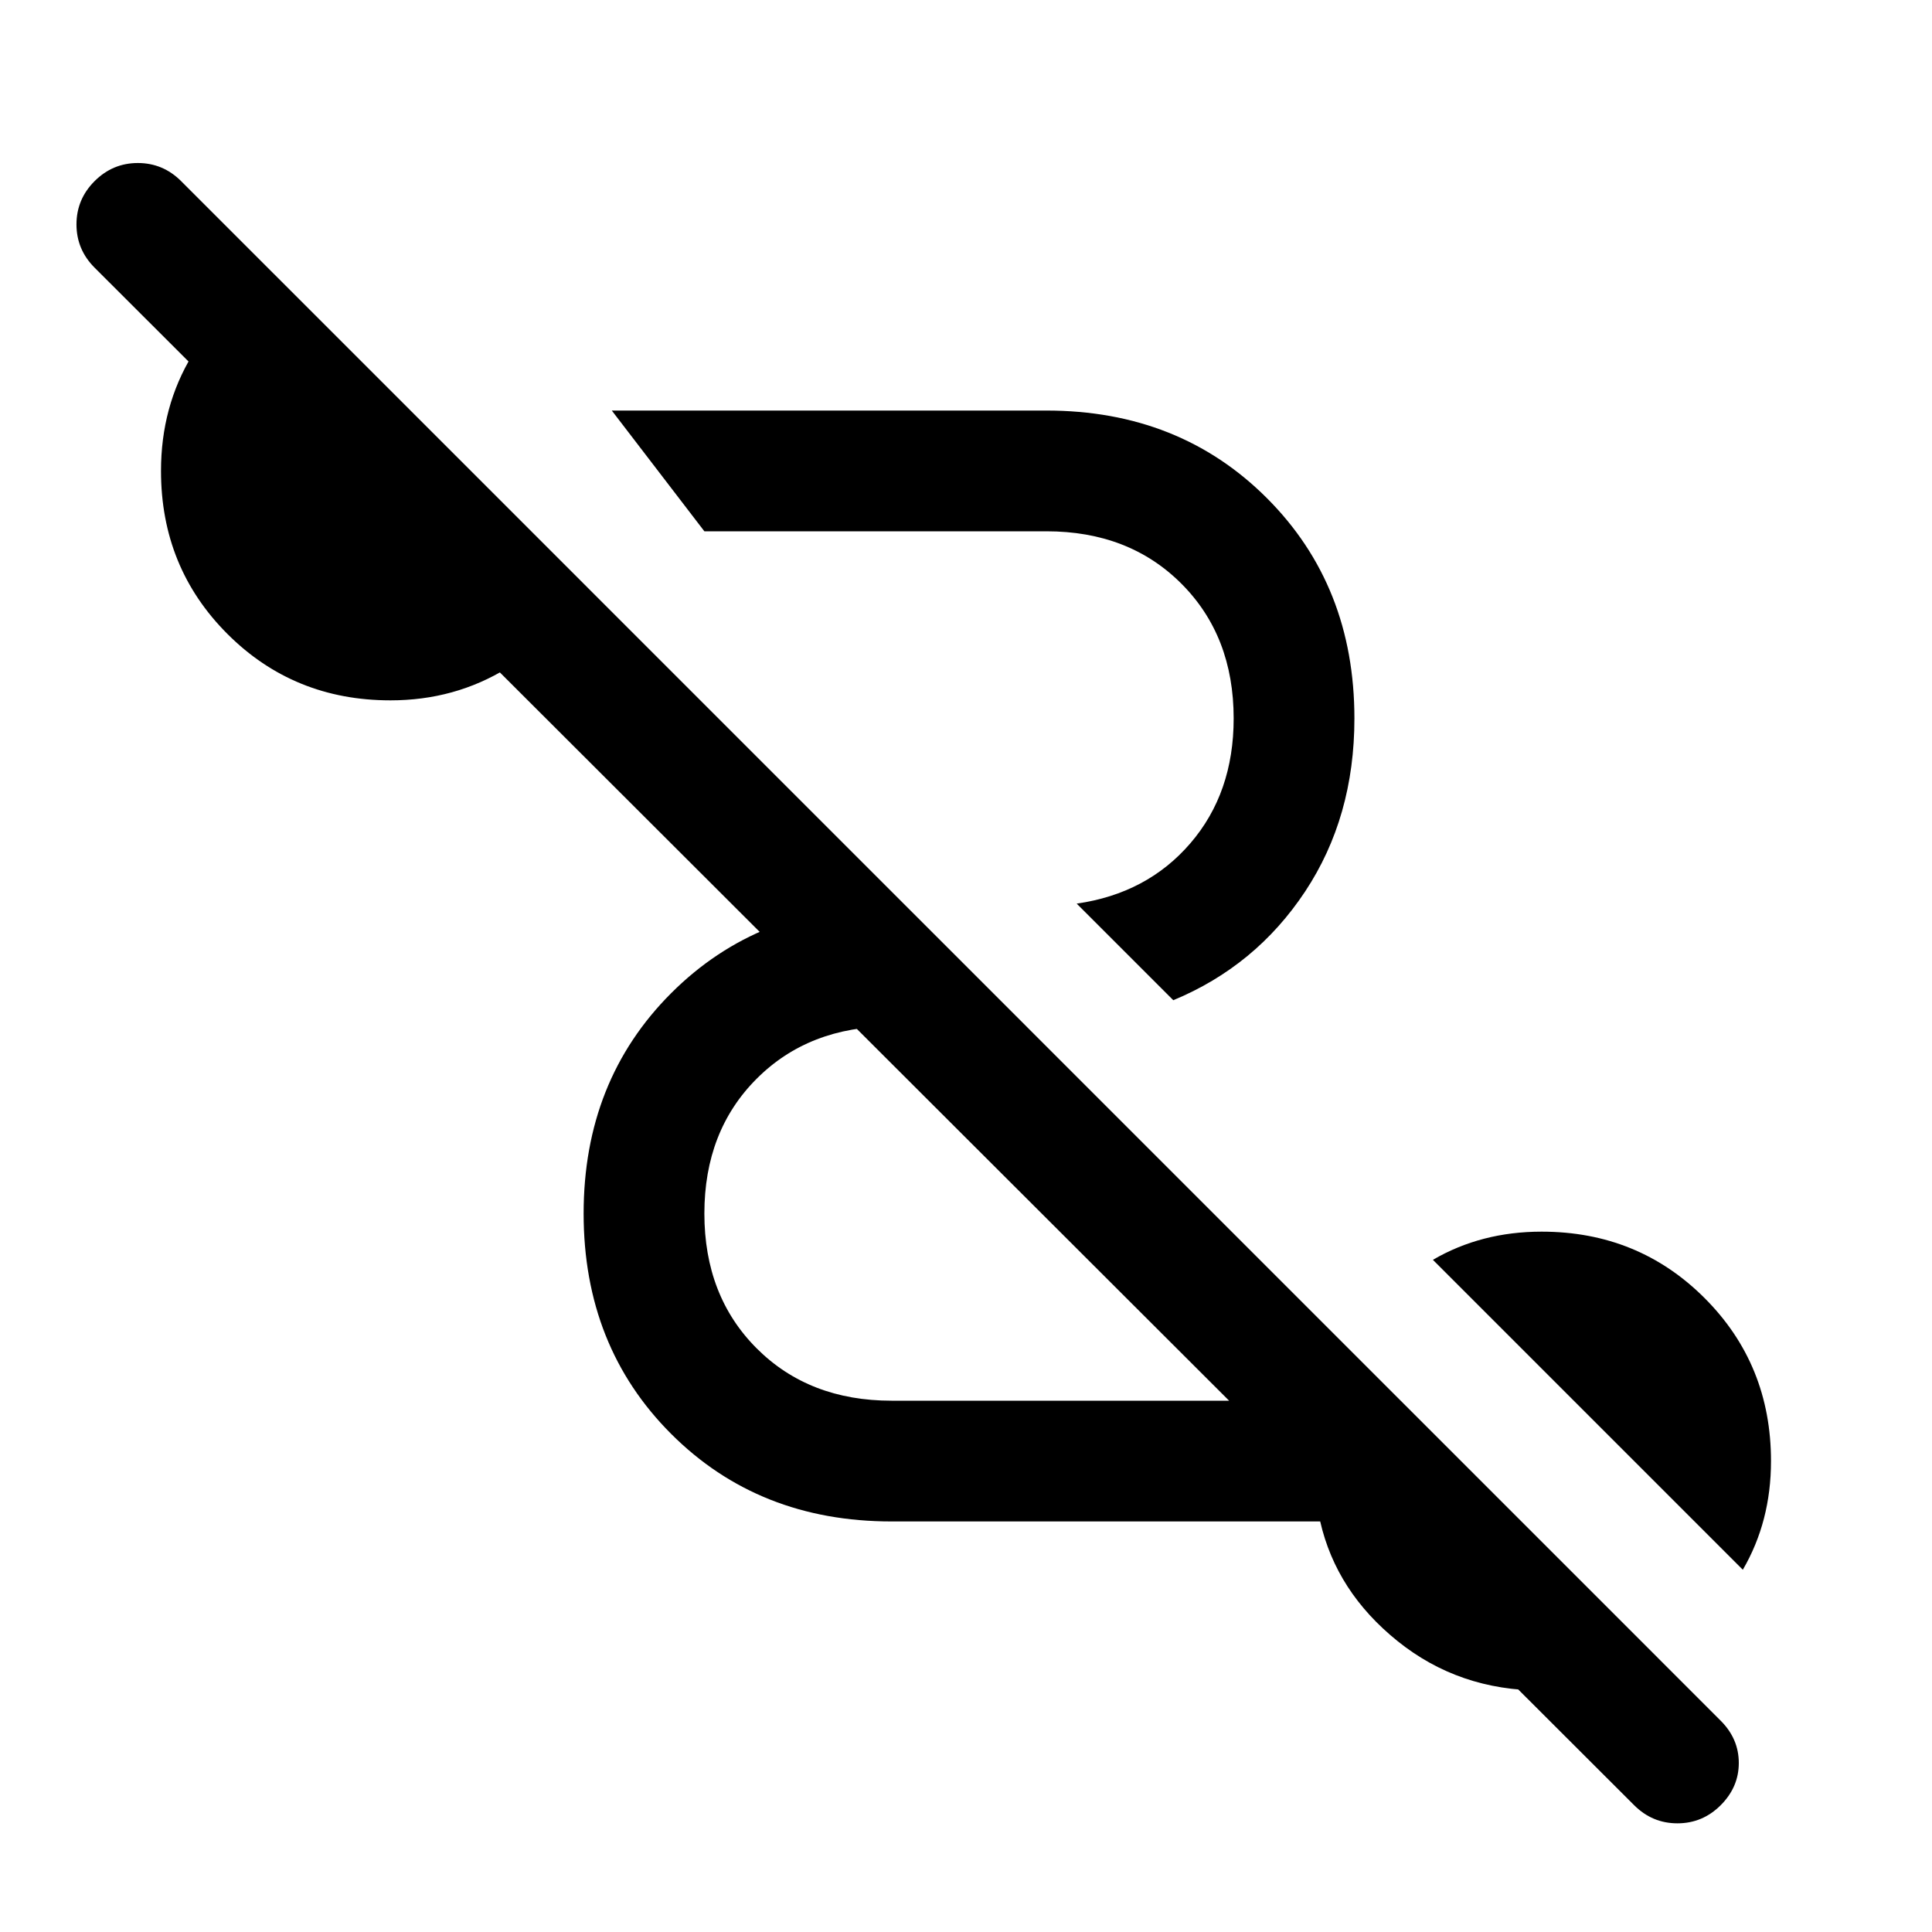
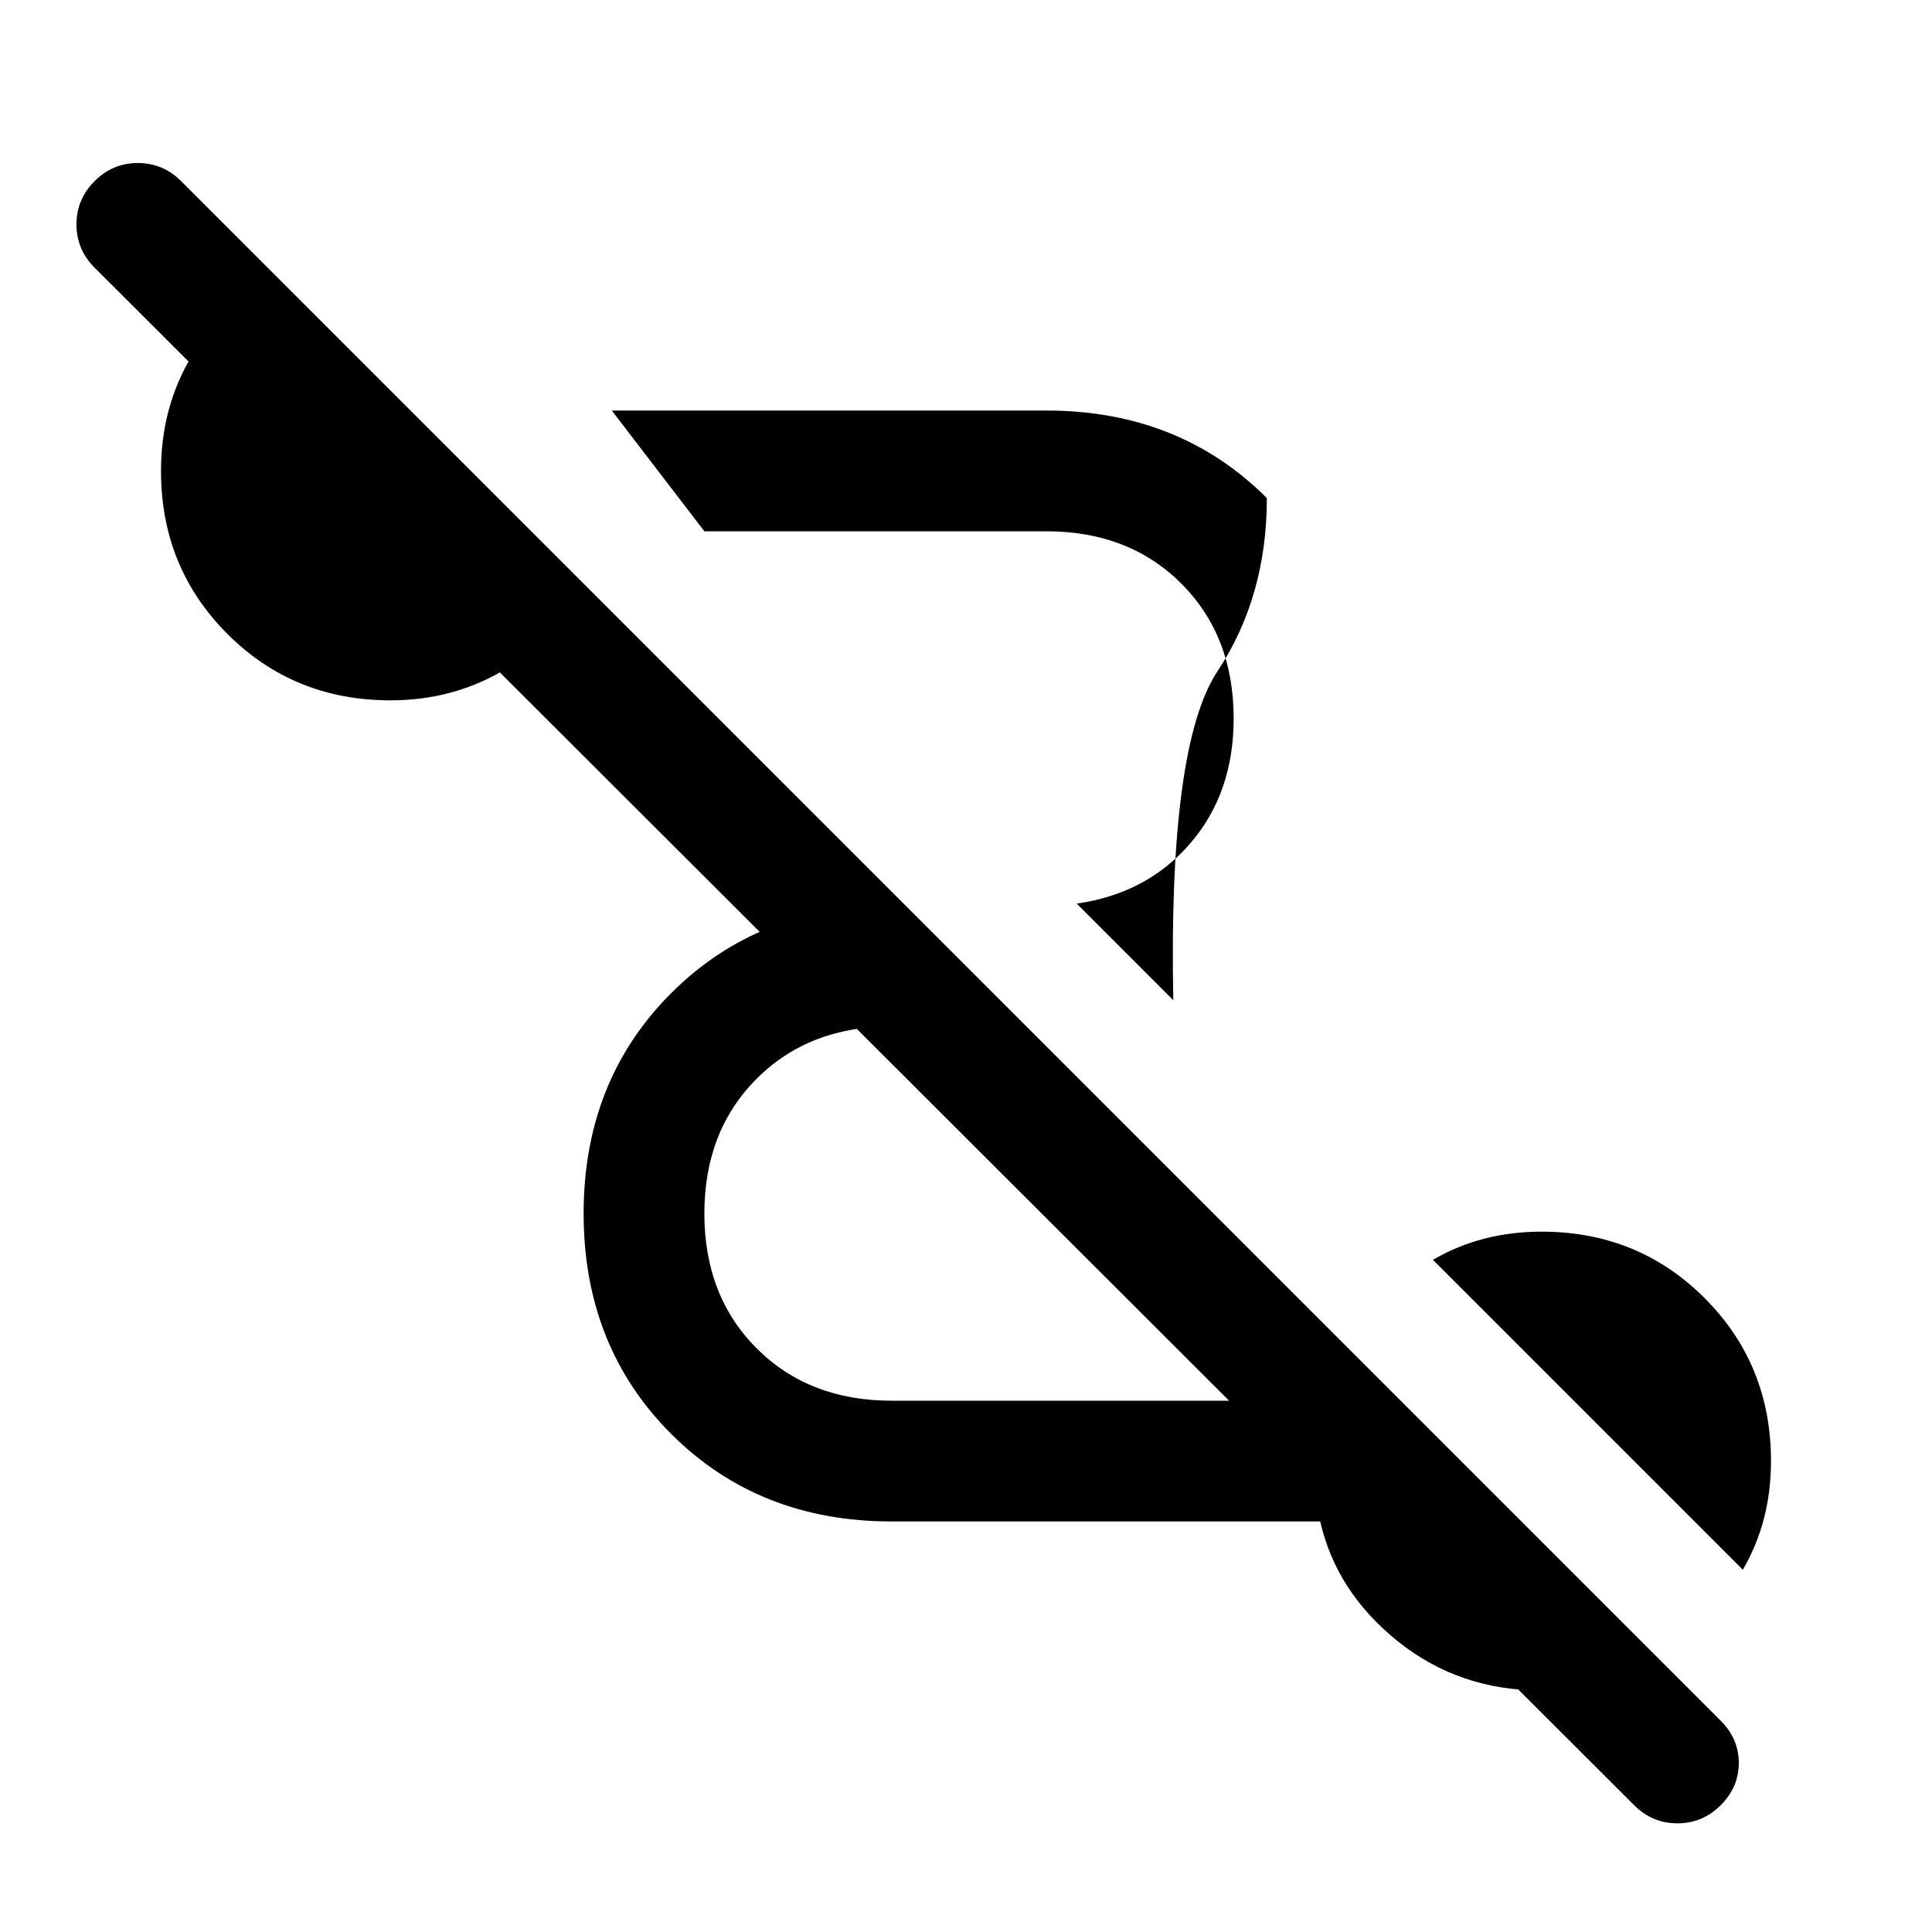
<svg xmlns="http://www.w3.org/2000/svg" width="48" height="48" viewBox="0 -960 960 960">
-   <path d="M812-63 47-827q-9-9-9-21.5t9-21.5q9-9 21.5-9t21.5 9l765 765q9 9 9 21t-9 21q-9 9-21.5 9T812-63ZM443-204q-66 0-109.5-43.5T290-357q0-66 43.5-109.5T443-510h7l60 60h-67q-41 0-67 26t-26 67q0 41 26 67t67 26h253l128 128q-13 8-27.5 12t-30.5 4q-41 0-71.5-24.5T656-204H443Zm423 24L712-334q12-7 25.5-10.5T766-348q48 0 81 33t33 81q0 15-3.5 28.5T866-180ZM583-463l-48-48q35-5 56.5-30t21.5-62q0-41-26-67t-67-26H350l-46-60h216q66 0 109.5 43.5T673-603q0 49-24.5 86T583-463ZM194-612q-48 0-81-33t-33-81q0-32 15.5-57.5T136-824l156 156q-14 24-40 40t-58 16Z" />
+   <path d="M812-63 47-827q-9-9-9-21.5t9-21.5q9-9 21.5-9t21.5 9l765 765q9 9 9 21t-9 21q-9 9-21.5 9T812-63ZM443-204q-66 0-109.5-43.5T290-357q0-66 43.5-109.5T443-510h7l60 60h-67q-41 0-67 26t-26 67q0 41 26 67t67 26h253l128 128q-13 8-27.5 12t-30.5 4q-41 0-71.5-24.5T656-204H443Zm423 24L712-334q12-7 25.5-10.5T766-348q48 0 81 33t33 81q0 15-3.5 28.5T866-180ZM583-463l-48-48q35-5 56.5-30t21.5-62q0-41-26-67t-67-26H350l-46-60h216q66 0 109.5 43.5q0 49-24.5 86T583-463ZM194-612q-48 0-81-33t-33-81q0-32 15.5-57.5T136-824l156 156q-14 24-40 40t-58 16Z" />
</svg>